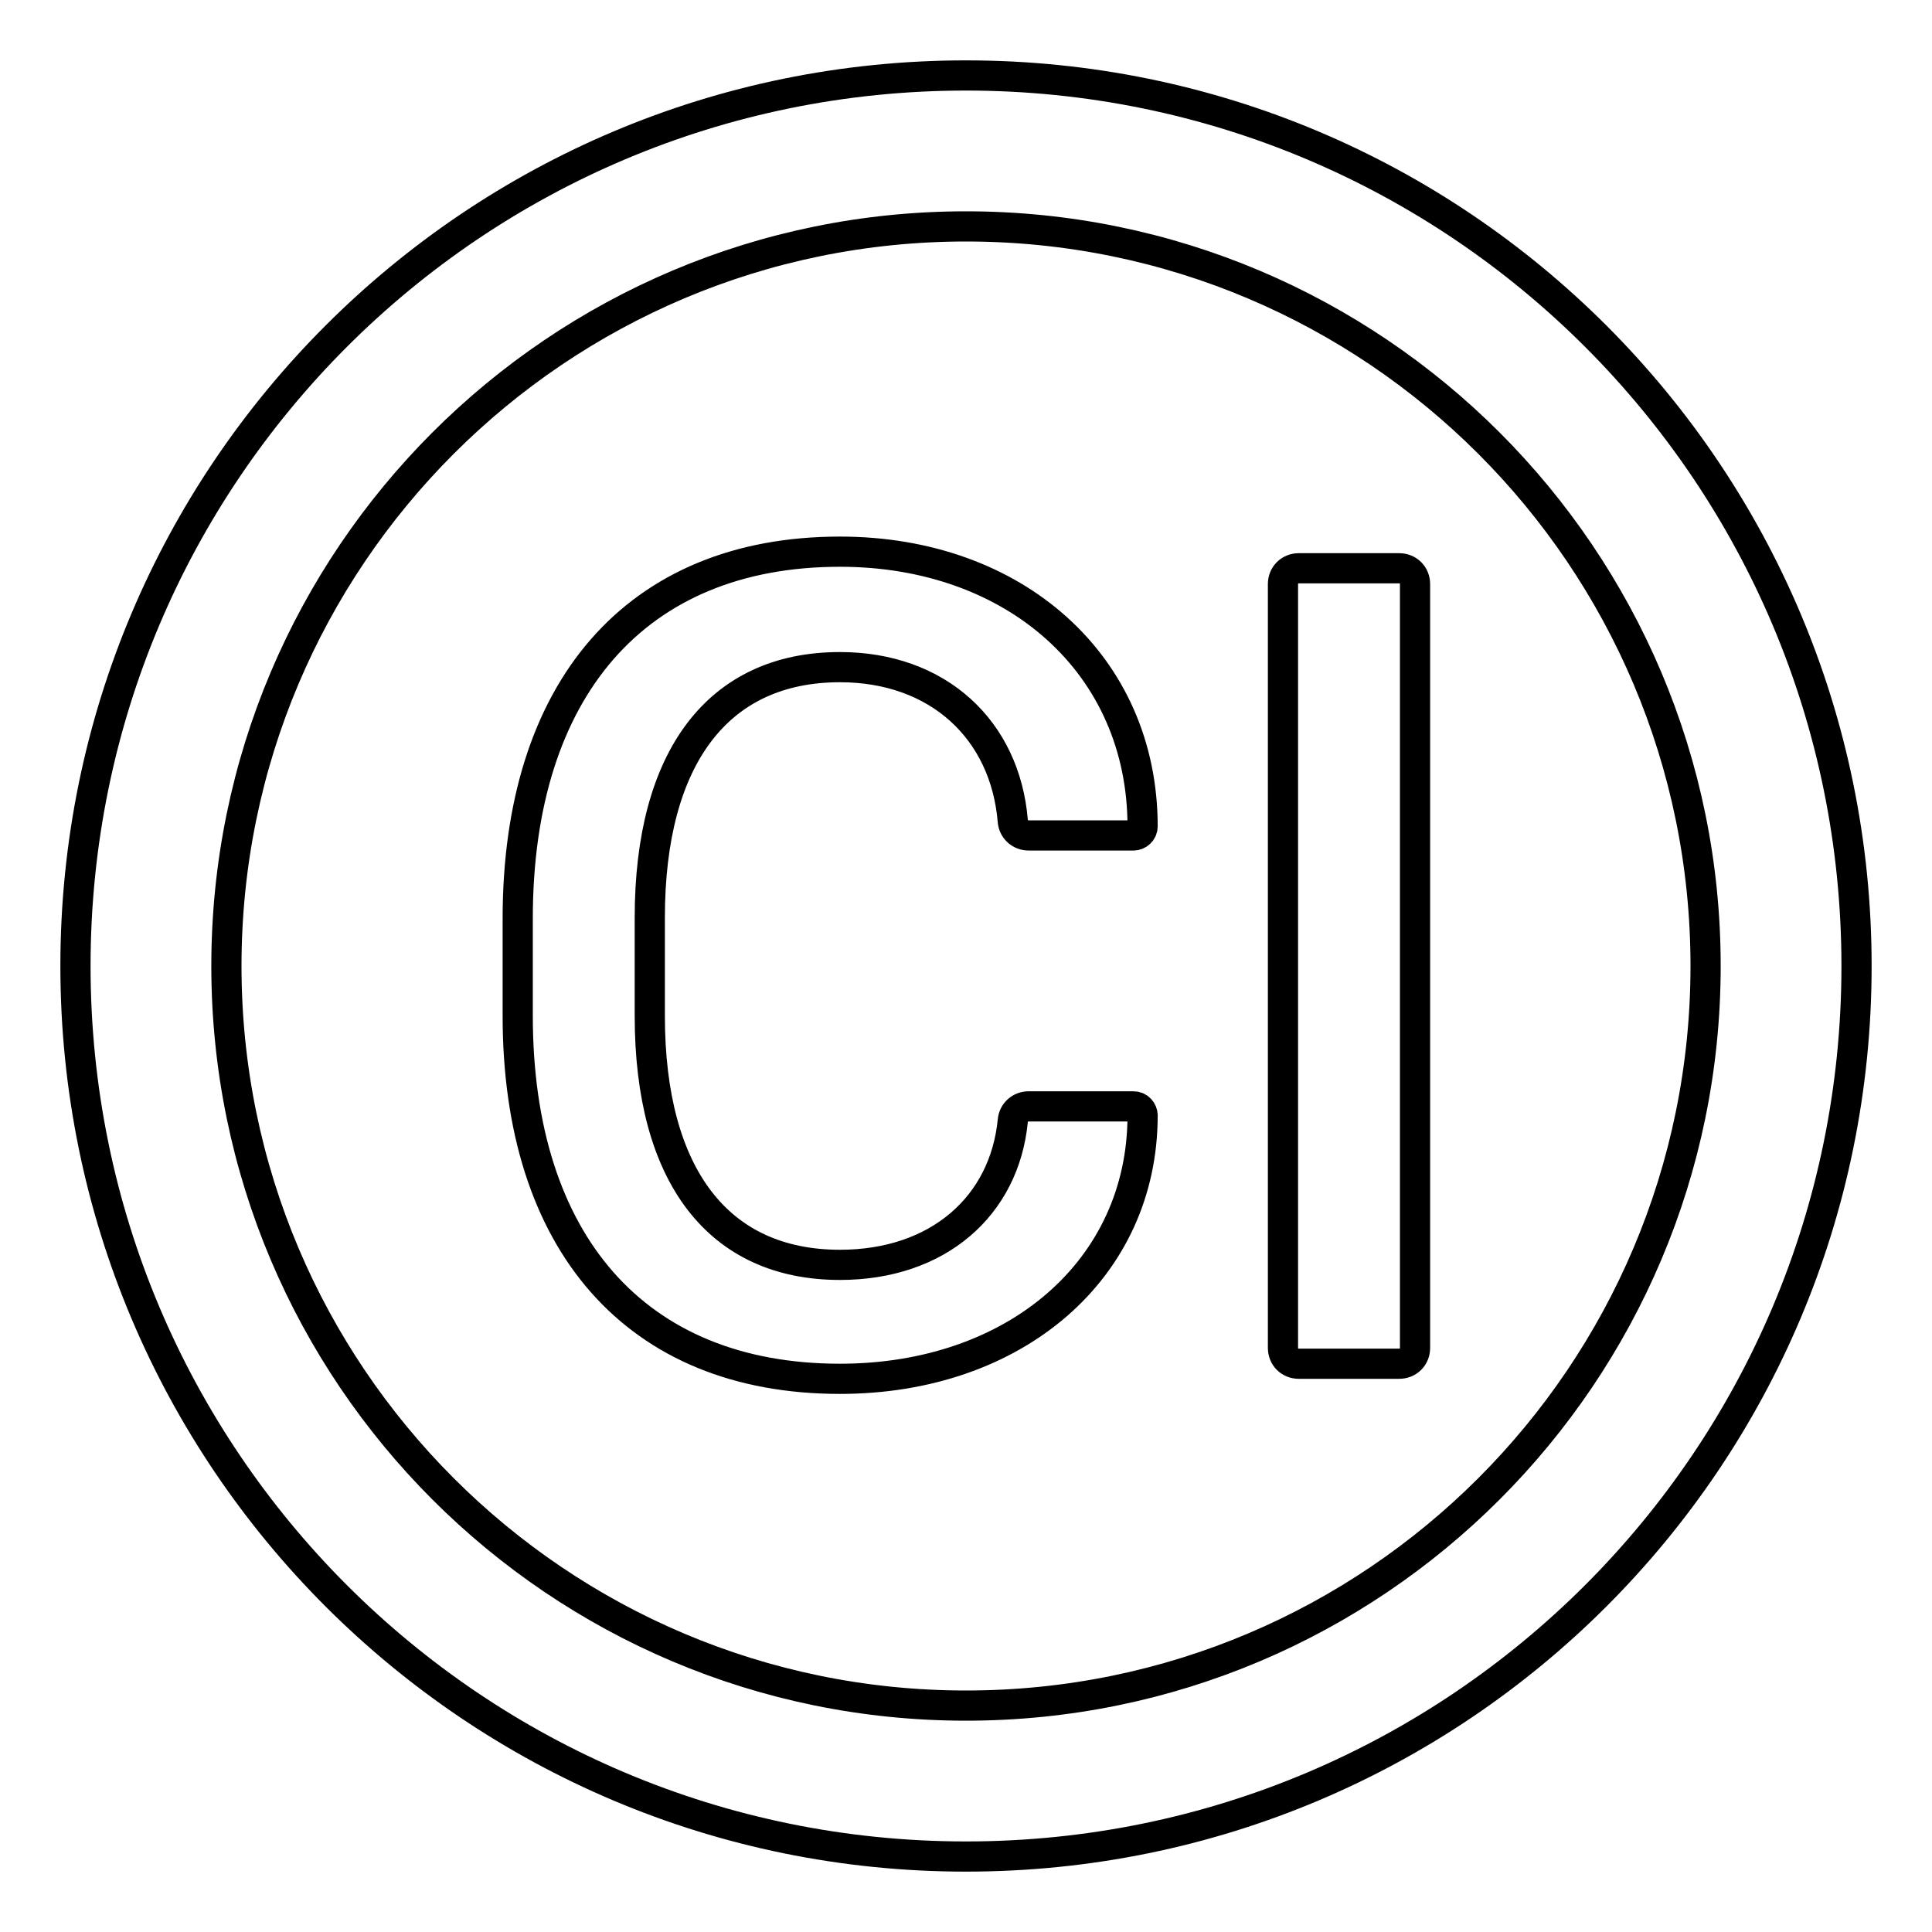
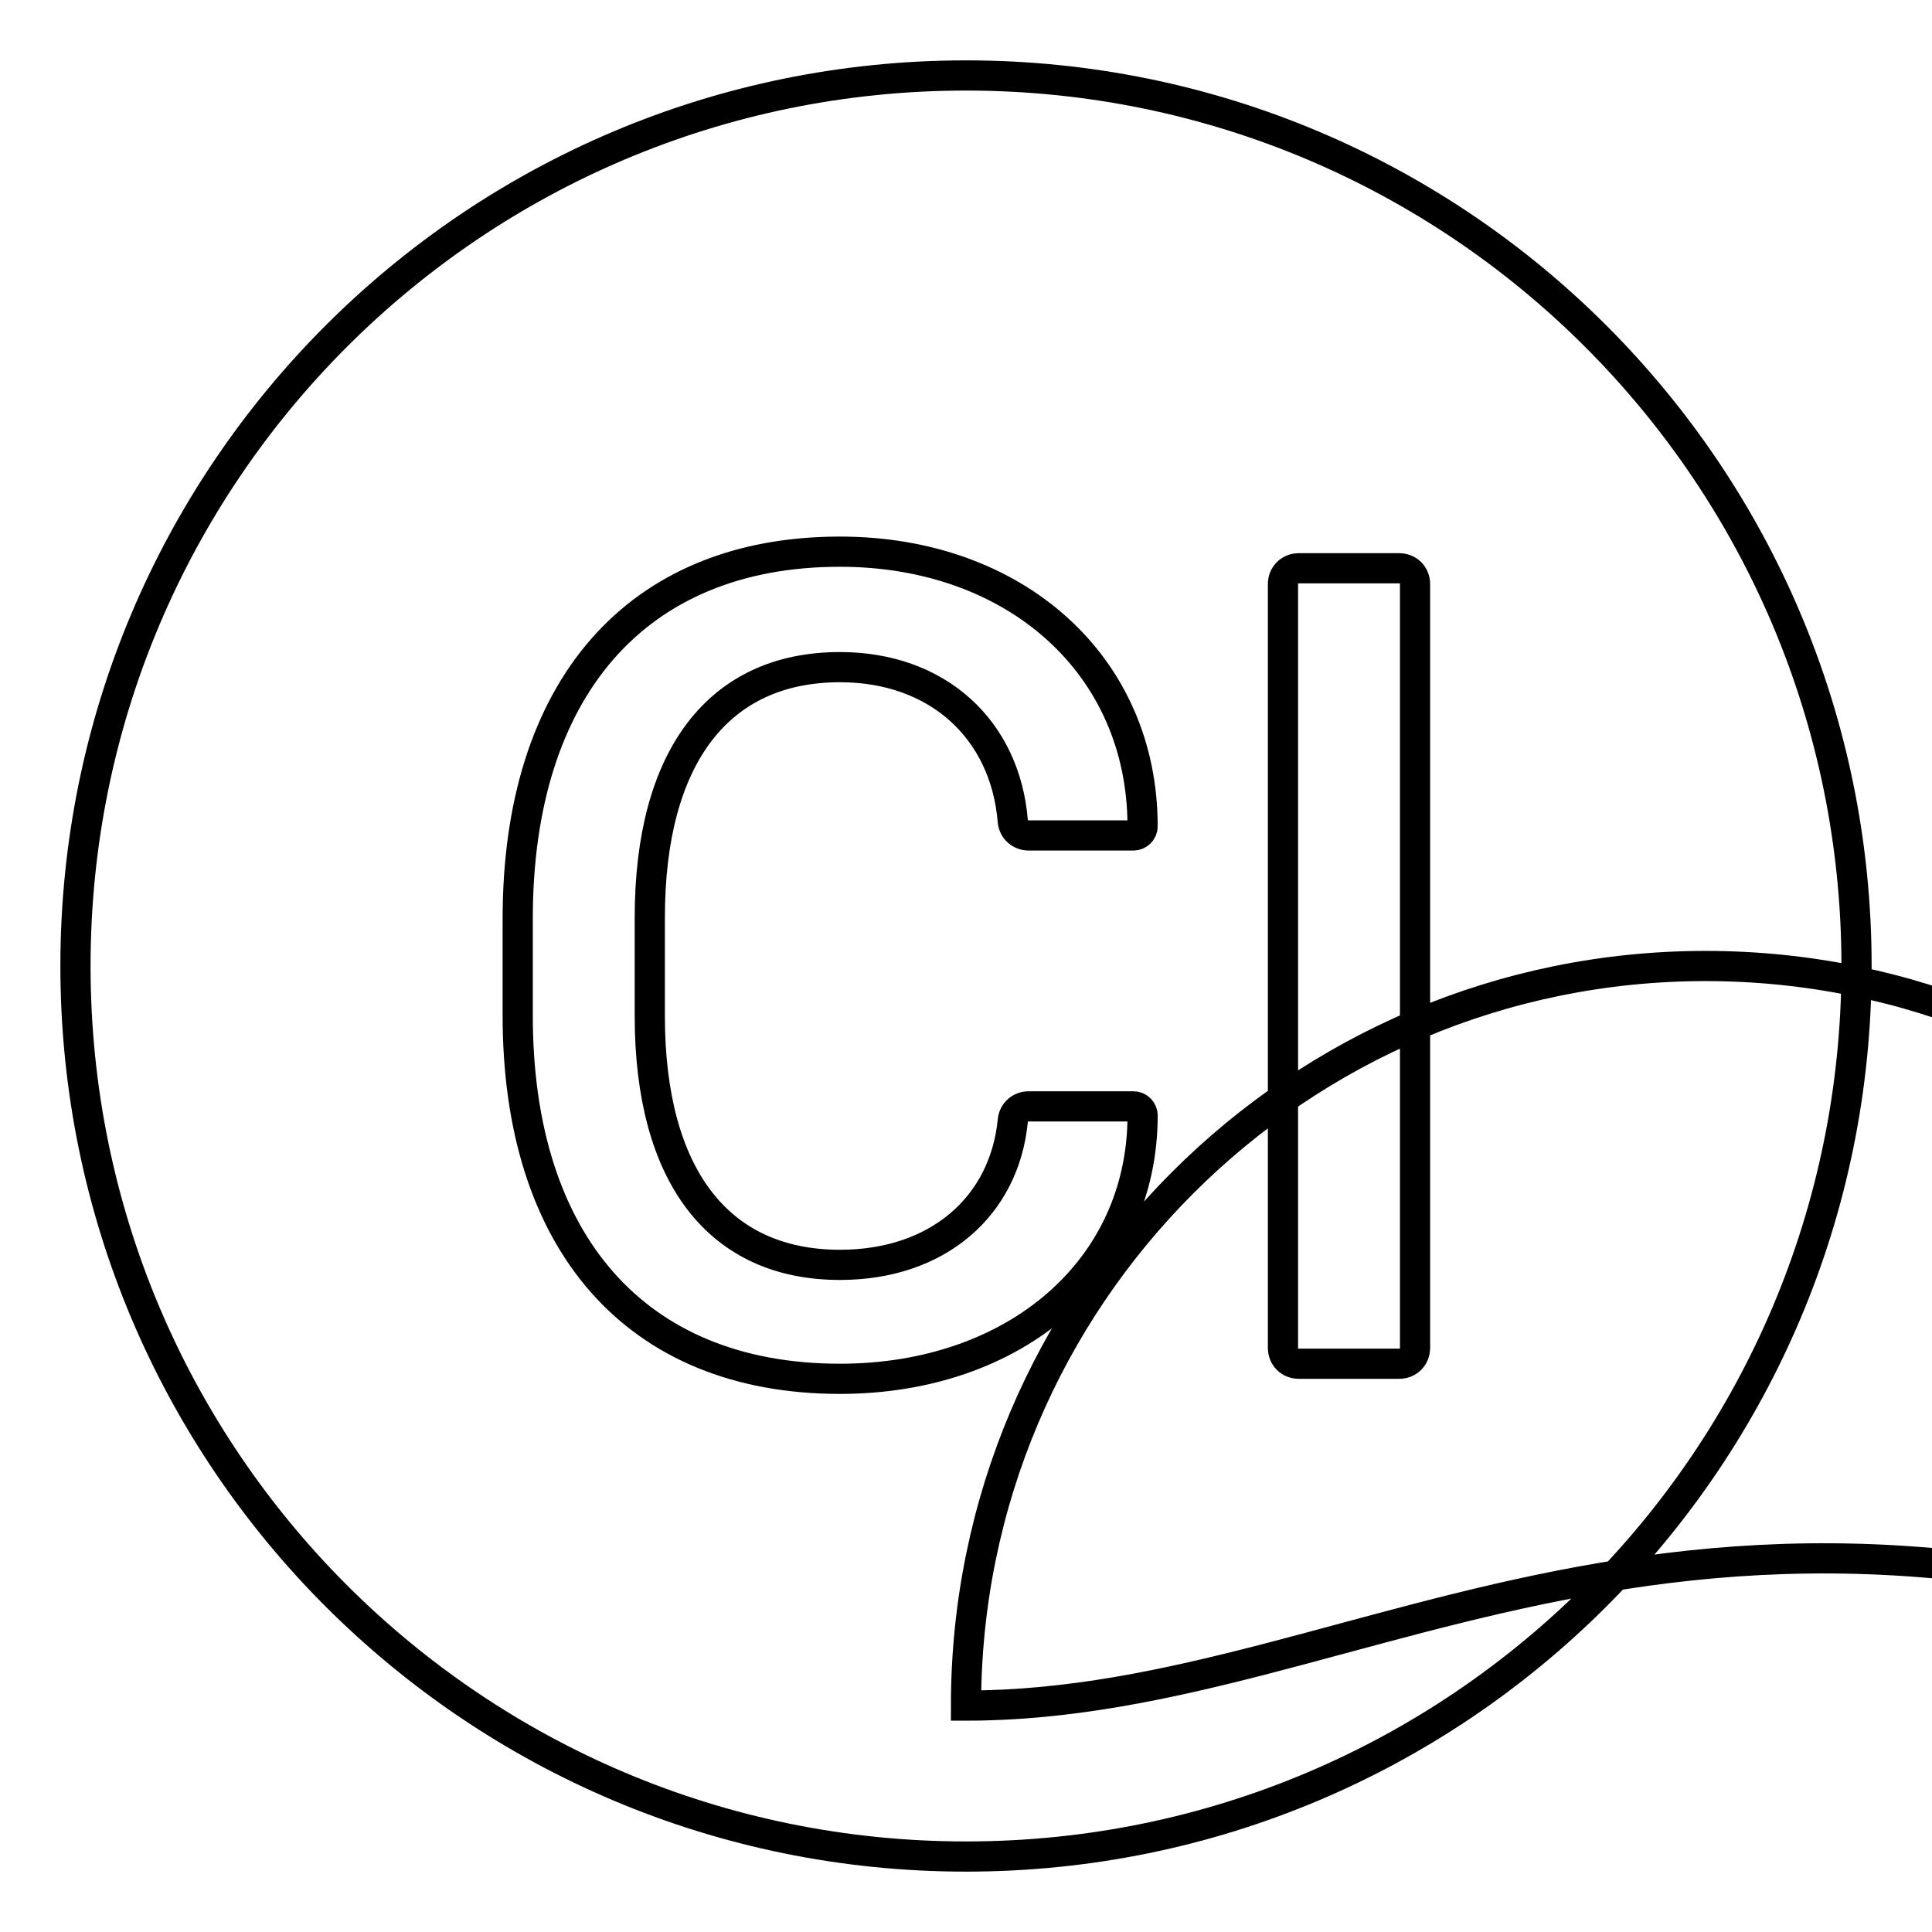
<svg xmlns="http://www.w3.org/2000/svg" version="1.1" x="0px" y="0px" viewBox="0 0 256 256" enable-background="new 0 0 256 256" xml:space="preserve">
  <g>
-     <path stroke-width="4" fill-opacity="0" stroke="#000000" d="M128,10C62.8,10,10,62.8,10,128c0,65.2,52.8,118,118,118c65.2,0,118-52.8,118-118C246,62.8,193.2,10,128,10 z M128,226c-54.1,0-98-43.9-98-98c0-54.1,43.9-98,98-98c54.1,0,98,43.9,98,98C226,182.1,182.1,226,128,226z M185.4,75.3h-13.3 c-1.2,0-2.1,0.9-2.1,2.1v101.2c0,1.2,0.9,2.1,2.1,2.1h13.3c1.2,0,2.1-0.9,2.1-2.1V77.4C187.5,76.2,186.6,75.3,185.4,75.3z  M111.3,88.4c13,0,21.9,8.3,22.9,20.4c0.1,1.1,1,1.9,2.1,1.9h13.9c0.6,0,1.2-0.5,1.2-1.2c0-21.4-16.9-36.4-40.1-36.4 c-27.1,0-42.7,18.3-42.7,48.6v12.9c0,30,15.6,48.1,42.7,48.1c23.2,0,40.1-14.5,40.1-34.9c0-0.6-0.5-1.2-1.2-1.2h-13.9 c-1.1,0-2,0.8-2.1,1.9c-1.1,11.3-9.9,19.1-22.9,19.1c-16.1,0-25.2-11.8-25.2-33v-13C86.1,100.3,95.2,88.4,111.3,88.4L111.3,88.4z" />
+     <path stroke-width="4" fill-opacity="0" stroke="#000000" d="M128,10C62.8,10,10,62.8,10,128c0,65.2,52.8,118,118,118c65.2,0,118-52.8,118-118C246,62.8,193.2,10,128,10 z M128,226c0-54.1,43.9-98,98-98c54.1,0,98,43.9,98,98C226,182.1,182.1,226,128,226z M185.4,75.3h-13.3 c-1.2,0-2.1,0.9-2.1,2.1v101.2c0,1.2,0.9,2.1,2.1,2.1h13.3c1.2,0,2.1-0.9,2.1-2.1V77.4C187.5,76.2,186.6,75.3,185.4,75.3z  M111.3,88.4c13,0,21.9,8.3,22.9,20.4c0.1,1.1,1,1.9,2.1,1.9h13.9c0.6,0,1.2-0.5,1.2-1.2c0-21.4-16.9-36.4-40.1-36.4 c-27.1,0-42.7,18.3-42.7,48.6v12.9c0,30,15.6,48.1,42.7,48.1c23.2,0,40.1-14.5,40.1-34.9c0-0.6-0.5-1.2-1.2-1.2h-13.9 c-1.1,0-2,0.8-2.1,1.9c-1.1,11.3-9.9,19.1-22.9,19.1c-16.1,0-25.2-11.8-25.2-33v-13C86.1,100.3,95.2,88.4,111.3,88.4L111.3,88.4z" />
  </g>
</svg>